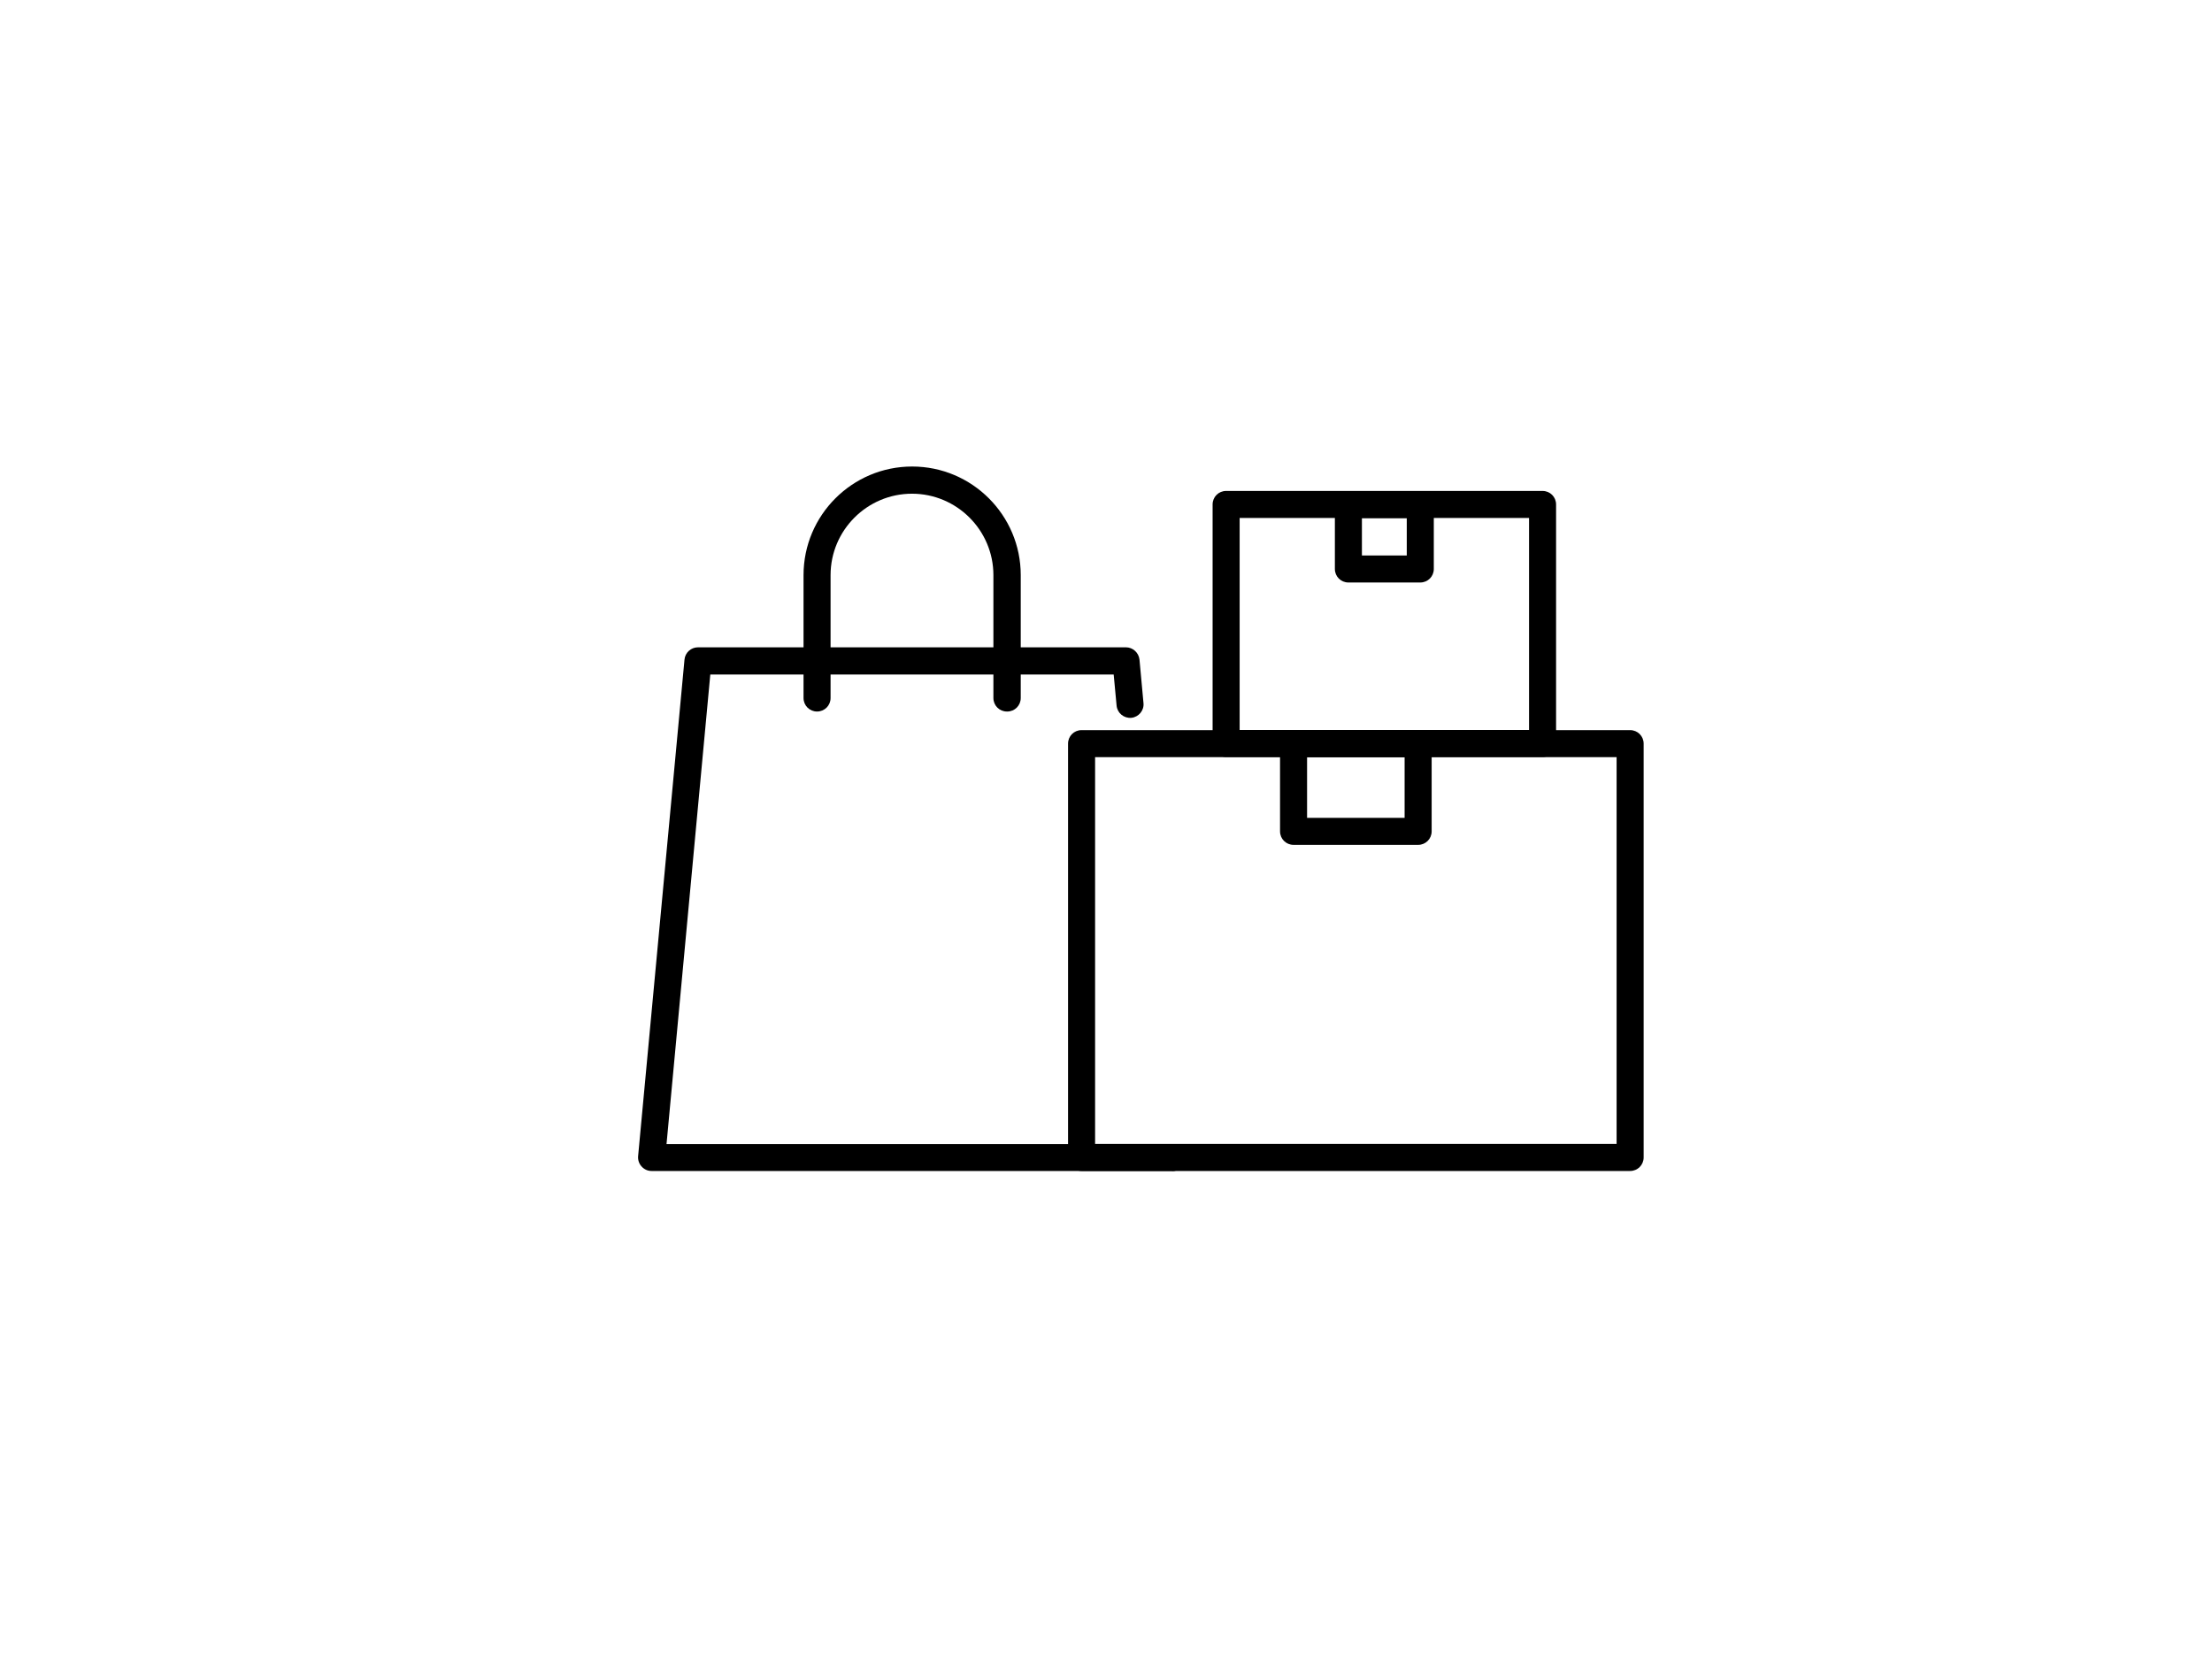
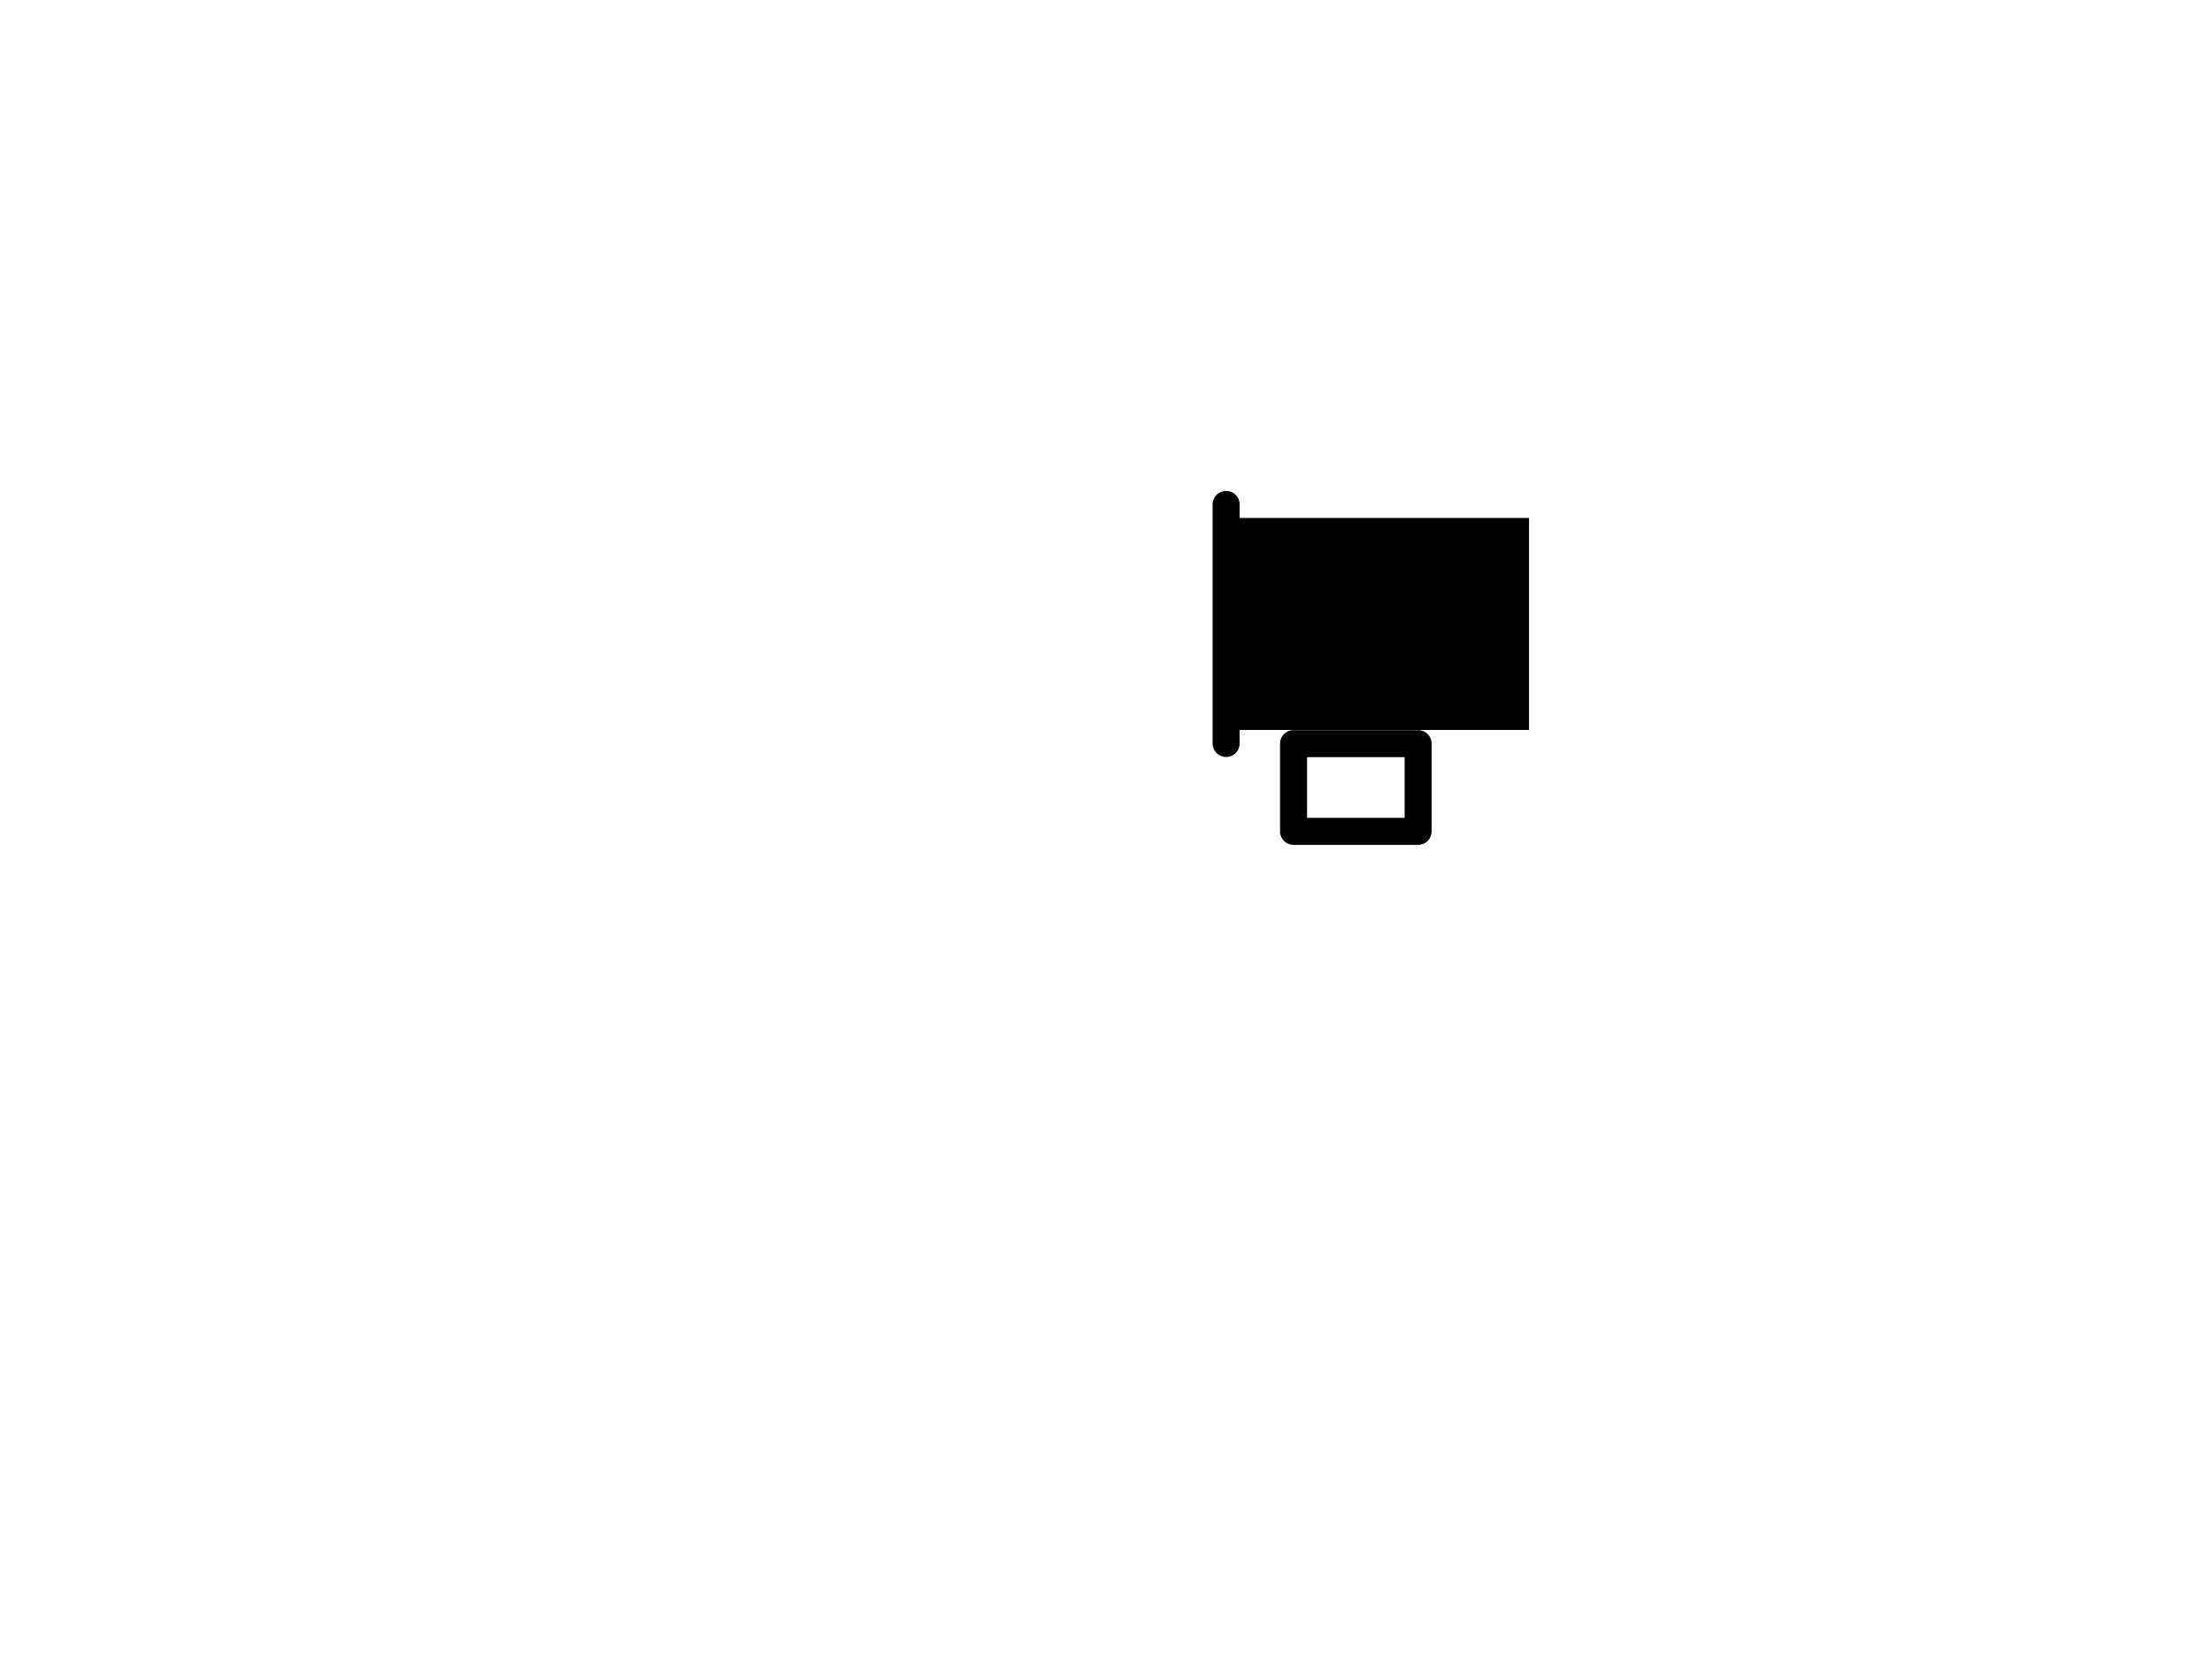
<svg xmlns="http://www.w3.org/2000/svg" id="_レイヤー_2" viewBox="0 0 144 108">
  <defs>
    <style>.cls-1{fill:#fff;}</style>
  </defs>
  <g id="_レイヤー_1-2">
    <rect class="cls-1" width="144" height="108" />
    <g id="_レイヤー_1-2">
-       <path d="m76.31,76.23h-33.89c-.25,0-.48-.1-.65-.29-.17-.18-.25-.43-.23-.67l3.02-32.33c.04-.45.42-.8.88-.8h27.86c.45,0,.83.35.88.8l.26,2.83c.05.48-.31.91-.79.96-.49.04-.91-.31-.96-.79l-.19-2.03h-26.26l-2.85,30.57h32.92c.49,0,.88.39.88.88s-.39.88-.88.88h0Z" />
-       <path d="m65.55,46.32c-.49,0-.88-.39-.88-.88v-8c0-2.92-2.38-5.3-5.3-5.3s-5.3,2.38-5.3,5.3v8c0,.49-.39.88-.88.88s-.88-.39-.88-.88v-8c0-3.9,3.17-7.07,7.07-7.07s7.07,3.17,7.07,7.07v8c0,.49-.39.88-.88.88h-.02Z" />
-       <path d="m106.12,76.23h-35.71c-.49,0-.88-.39-.88-.88v-26.94c0-.49.39-.88.88-.88h35.71c.49,0,.88.39.88.88v26.94c0,.49-.39.88-.88.88Zm-34.83-1.76h33.95v-25.18h-33.95v25.18Z" />
      <path d="m92.32,55h-8.11c-.49,0-.88-.39-.88-.88v-5.71c0-.49.39-.88.88-.88h8.11c.49,0,.88.39.88.88v5.71c0,.49-.39.88-.88.88Zm-7.23-1.76h6.35v-3.95h-6.35v3.95Z" />
-       <path d="m100.42,49.28h-20.6c-.49,0-.88-.39-.88-.88v-15.56c0-.49.39-.88.88-.88h20.6c.49,0,.88.39.88.88v15.56c0,.49-.39.88-.88.88Zm-19.72-1.76h18.84v-13.8h-18.84s0,13.8,0,13.8Z" />
-       <path d="m92.46,37.92h-4.68c-.49,0-.88-.39-.88-.88v-4.19c0-.49.39-.88.88-.88h4.68c.49,0,.88.39.88.88v4.19c0,.49-.39.88-.88.88Zm-3.8-1.76h2.92v-2.43h-2.92v2.43Z" />
+       <path d="m100.42,49.28h-20.6c-.49,0-.88-.39-.88-.88v-15.56c0-.49.39-.88.88-.88c.49,0,.88.39.88.88v15.56c0,.49-.39.88-.88.88Zm-19.72-1.76h18.84v-13.8h-18.84s0,13.8,0,13.8Z" />
    </g>
  </g>
</svg>